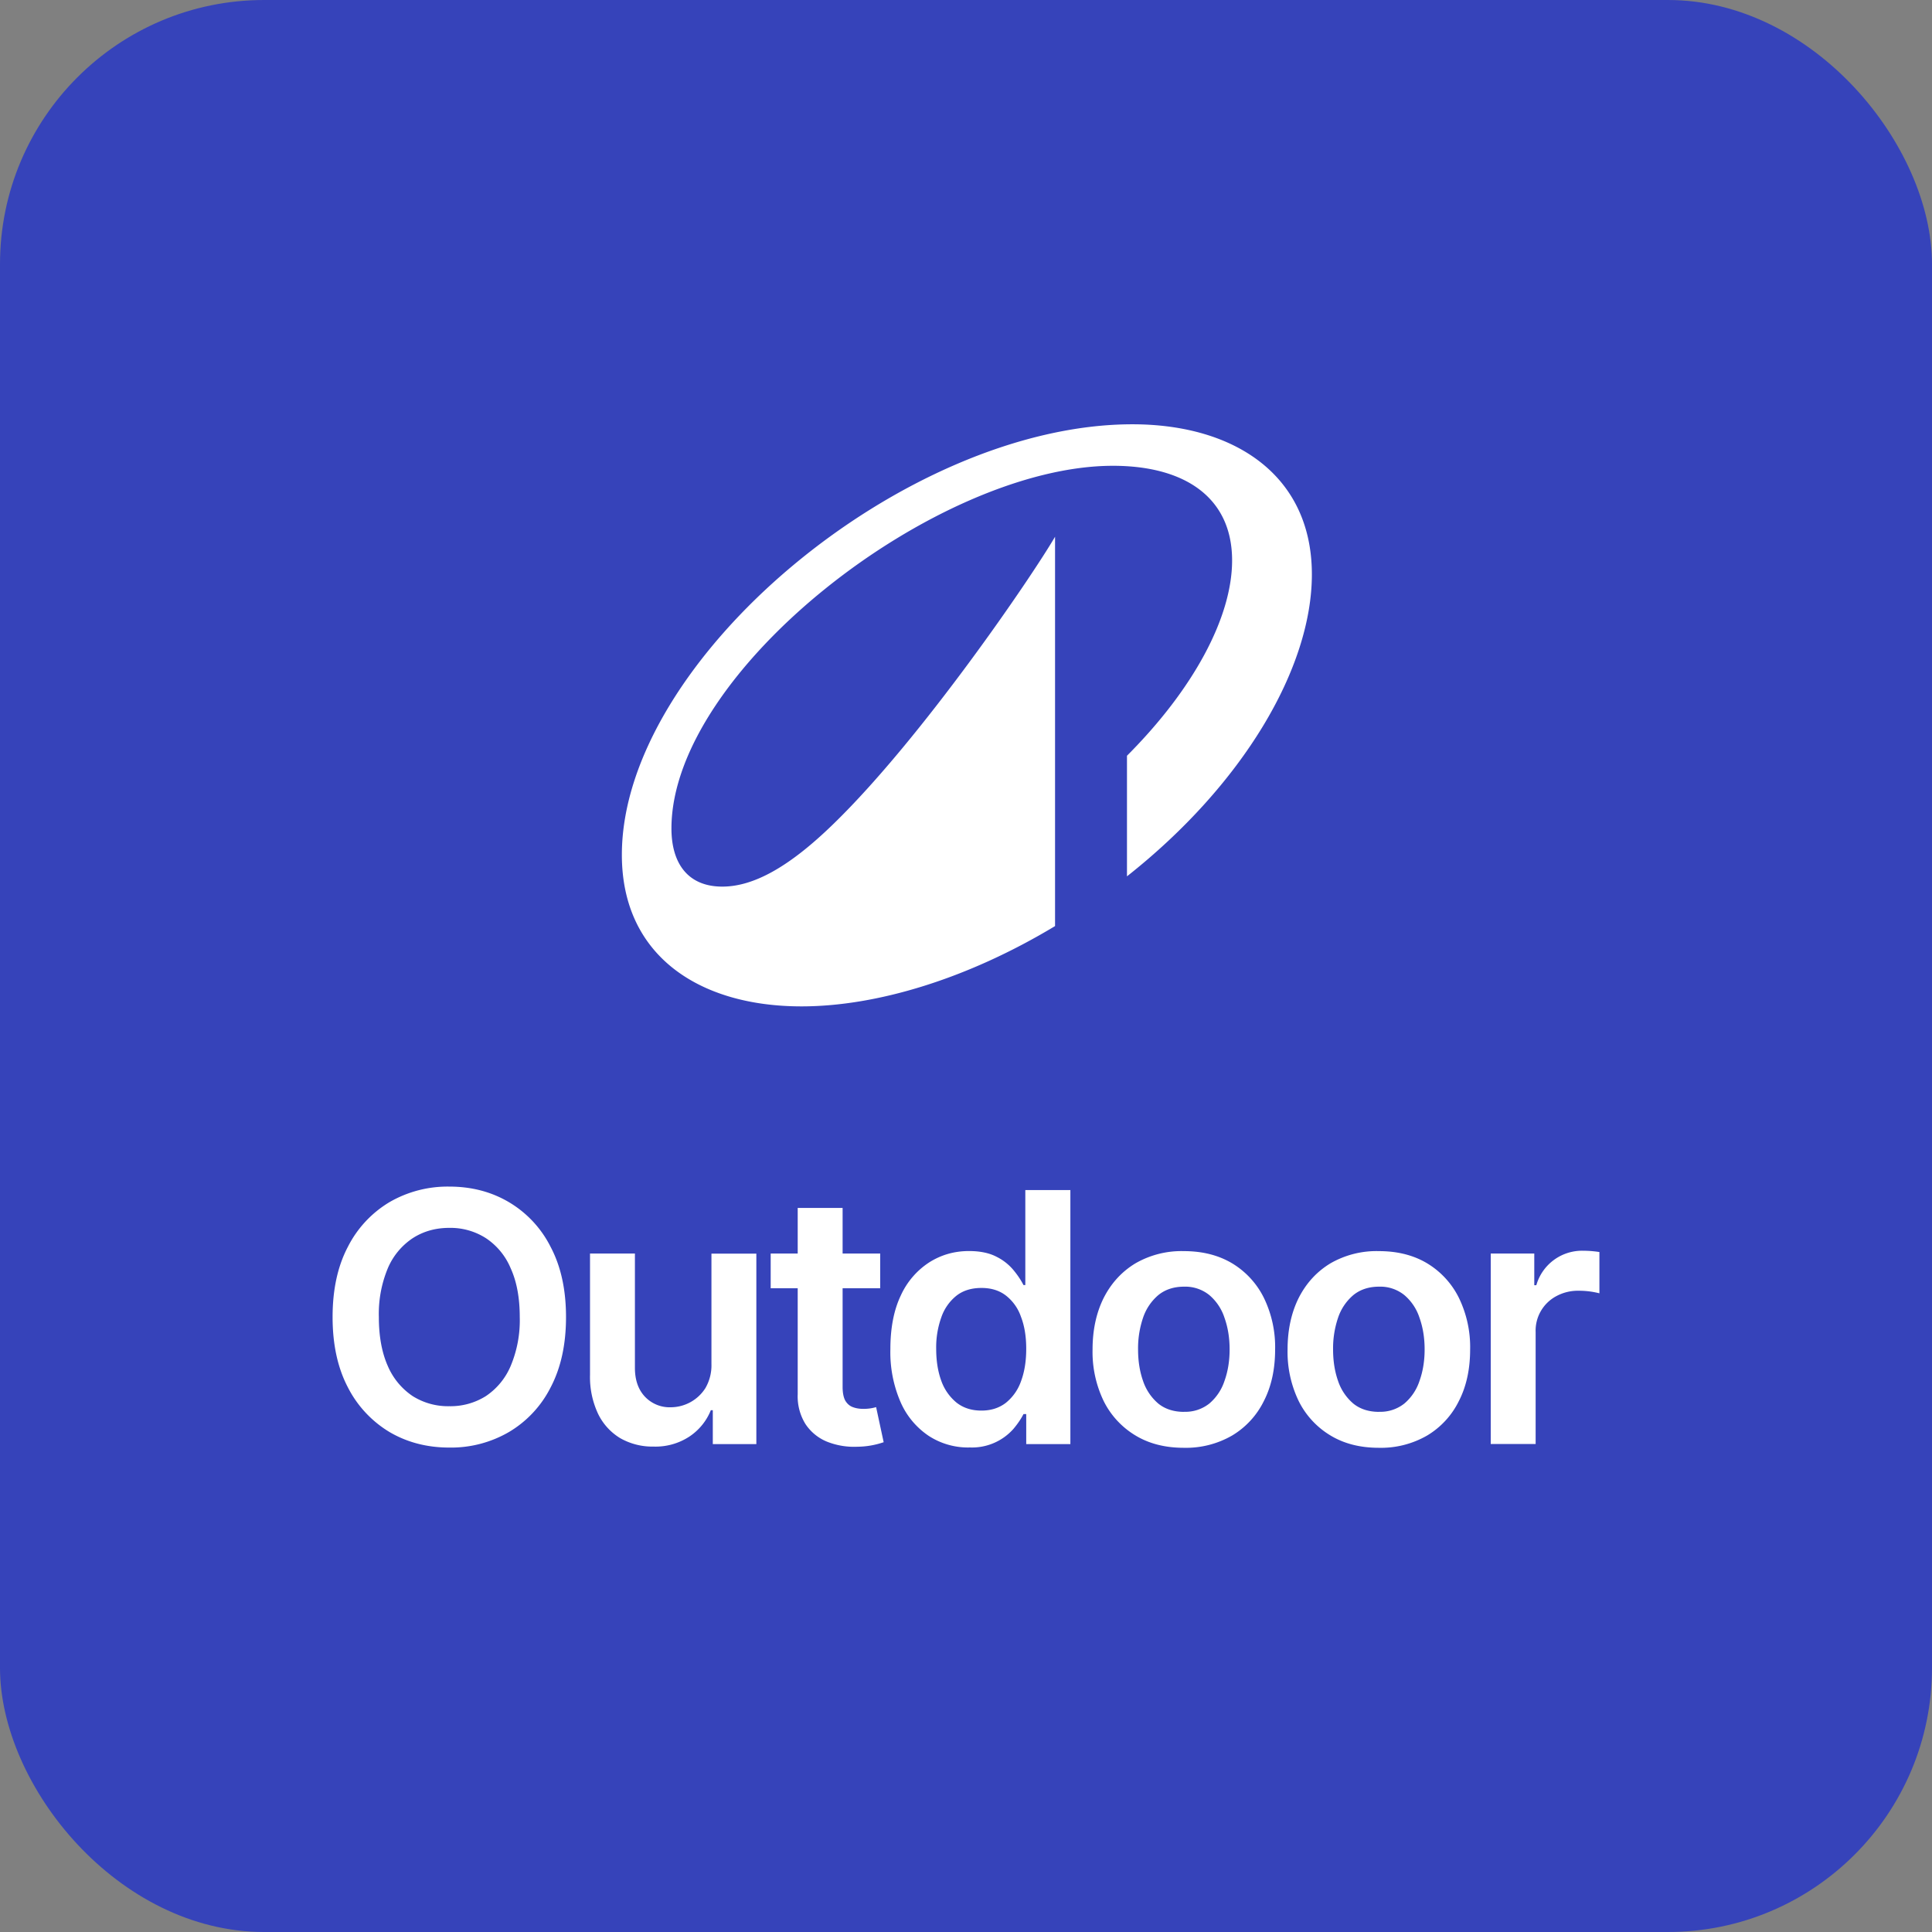
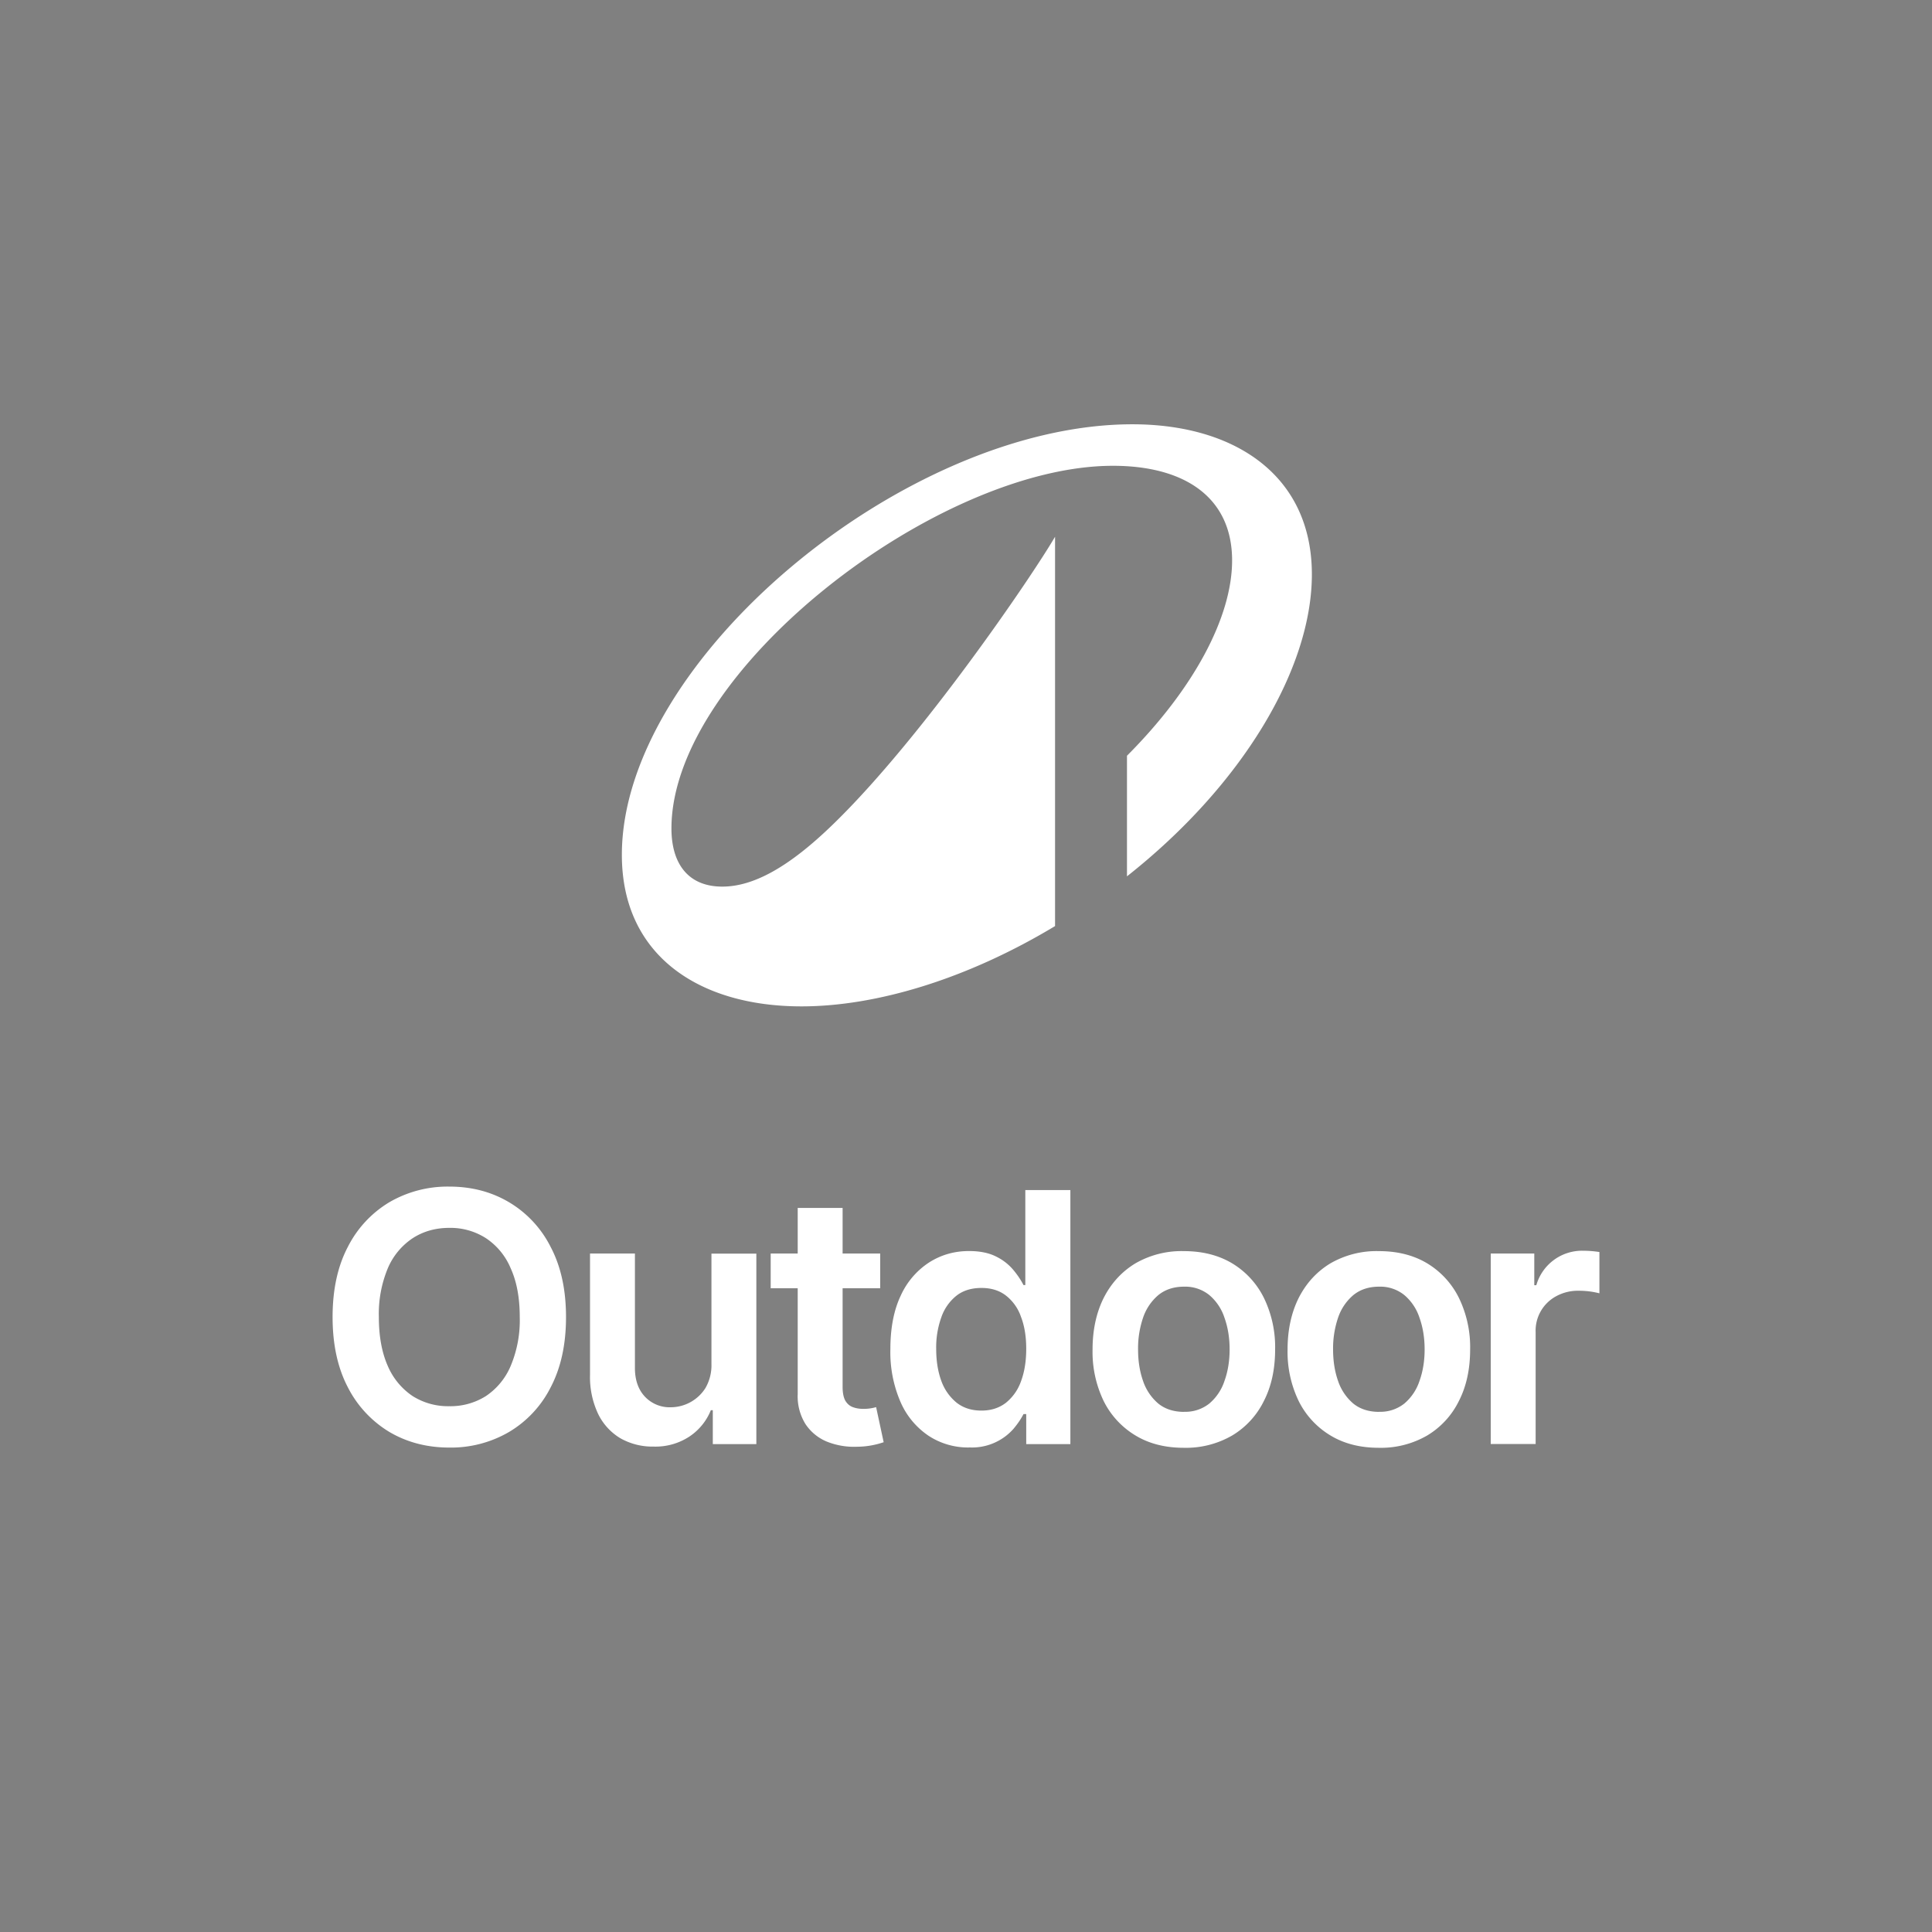
<svg xmlns="http://www.w3.org/2000/svg" class="app-icon-svg" fill="none" height="256" width="256" viewBox="0 0 256 256">
  <rect x="0" y="0" width="256" height="256" fill="#808080" stroke="none" />
  <g>
-     <rect fill="#3643BA" x="0" y="0" width="256" height="256" rx="35" ry="35" />
    <path fill="#fff" d="M197.53 191.35V166.1h5.77v4.2h.27a6.3 6.3 0 0 1 6.22-4.57 14.17 14.17 0 0 1 2.14.17v5.47a10.98 10.98 0 0 0-2.76-.34 6 6 0 0 0-2.92.7 5.17 5.17 0 0 0-2.77 4.77v14.84h-5.94Zm-14.83.49c-2.46 0-4.6-.54-6.4-1.63a11.04 11.04 0 0 1-4.21-4.55 14.96 14.96 0 0 1-1.48-6.84c0-2.6.5-4.89 1.48-6.85 1-1.96 2.4-3.48 4.2-4.57a12.22 12.22 0 0 1 6.42-1.62c2.46 0 4.6.54 6.4 1.62a11.06 11.06 0 0 1 4.2 4.57 14.9 14.9 0 0 1 1.49 6.85c0 2.61-.5 4.9-1.5 6.84a10.93 10.93 0 0 1-4.19 4.55 12.22 12.22 0 0 1-6.4 1.63Zm.04-4.77a5.1 5.1 0 0 0 3.35-1.1 6.63 6.63 0 0 0 2-2.99c.45-1.25.68-2.64.68-4.17 0-1.55-.23-2.94-.68-4.2a6.62 6.62 0 0 0-2-3 5.07 5.07 0 0 0-3.35-1.12c-1.37 0-2.51.38-3.42 1.12a6.74 6.74 0 0 0-2.02 3 12.58 12.58 0 0 0-.66 4.2c0 1.53.22 2.92.66 4.17a6.75 6.75 0 0 0 2.02 3c.9.73 2.05 1.1 3.42 1.1Zm-25.88 4.77c-2.46 0-4.6-.54-6.4-1.63a11.05 11.05 0 0 1-4.21-4.55 14.96 14.96 0 0 1-1.48-6.84c0-2.6.5-4.89 1.48-6.85 1-1.96 2.4-3.48 4.2-4.57a12.22 12.22 0 0 1 6.41-1.62c2.47 0 4.6.54 6.41 1.62a11.06 11.06 0 0 1 4.2 4.57 14.9 14.9 0 0 1 1.49 6.85c0 2.61-.5 4.9-1.5 6.84a10.93 10.93 0 0 1-4.19 4.55 12.22 12.22 0 0 1-6.4 1.63Zm.04-4.77a5.1 5.1 0 0 0 3.35-1.1 6.65 6.65 0 0 0 2-2.99c.45-1.25.68-2.64.68-4.17 0-1.55-.23-2.94-.68-4.2a6.64 6.64 0 0 0-2-3 5.08 5.08 0 0 0-3.35-1.12c-1.37 0-2.51.38-3.42 1.12a6.75 6.75 0 0 0-2.02 3 12.6 12.6 0 0 0-.66 4.2c0 1.53.22 2.92.66 4.17a6.75 6.75 0 0 0 2.02 3c.9.73 2.05 1.1 3.42 1.1Zm-28.51 4.73a9.56 9.56 0 0 1-5.33-1.54 10.38 10.38 0 0 1-3.71-4.43 16.57 16.57 0 0 1-1.37-7.07c0-2.8.46-5.17 1.38-7.1a10.3 10.3 0 0 1 3.77-4.39c1.58-1 3.33-1.5 5.27-1.5 1.48 0 2.7.26 3.65.76a6.9 6.9 0 0 1 2.27 1.8c.56.68.99 1.34 1.3 1.95h.24v-12.59h5.97v33.66h-5.85v-3.98h-.36c-.31.61-.75 1.27-1.33 1.96a7.33 7.33 0 0 1-5.9 2.46Zm1.66-4.89c1.26 0 2.33-.34 3.22-1.02a6.37 6.37 0 0 0 2.02-2.87c.46-1.23.69-2.66.69-4.3 0-1.63-.23-3.04-.7-4.25a6.05 6.05 0 0 0-2-2.81c-.87-.67-1.95-1-3.23-1-1.33 0-2.44.34-3.32 1.03a6.27 6.27 0 0 0-2 2.86 11.79 11.79 0 0 0-.68 4.18c0 1.57.22 2.98.67 4.22a6.6 6.6 0 0 0 2.02 2.9c.9.71 2 1.06 3.3 1.06Zm-13.42-20.81v4.6h-14.51v-4.6h14.5Zm-10.93-6.04h5.95v23.7c0 .8.12 1.4.36 1.84.25.41.58.7.99.85.4.15.85.23 1.34.23a5.8 5.8 0 0 0 1.75-.23l1 4.65a11.06 11.06 0 0 1-3.5.6 9.7 9.7 0 0 1-4.03-.68 6.26 6.26 0 0 1-2.84-2.34 6.95 6.95 0 0 1-1.02-3.94v-24.68Zm-11.43 20.67v-14.62h5.95v25.24h-5.77v-4.49h-.26a7.59 7.59 0 0 1-2.81 3.47 8.17 8.17 0 0 1-4.78 1.35 8.61 8.61 0 0 1-4.39-1.1 7.65 7.65 0 0 1-2.96-3.24 11.44 11.44 0 0 1-1.07-5.16V166.1h5.95v15.15c0 1.6.44 2.87 1.32 3.81a4.5 4.5 0 0 0 3.45 1.41 5.46 5.46 0 0 0 4.57-2.54 6 6 0 0 0 .8-3.2ZM75 174.52c0 3.63-.68 6.73-2.04 9.32a14.42 14.42 0 0 1-5.52 5.91 15.26 15.26 0 0 1-7.9 2.06c-2.95 0-5.6-.69-7.93-2.06a14.69 14.69 0 0 1-5.52-5.93c-1.35-2.58-2.02-5.69-2.02-9.3 0-3.63.67-6.73 2.02-9.3a14.55 14.55 0 0 1 5.52-5.93 15.35 15.35 0 0 1 7.92-2.06c2.95 0 5.58.69 7.9 2.06a14.4 14.4 0 0 1 5.53 5.93c1.36 2.57 2.04 5.67 2.04 9.3Zm-6.13 0c0-2.55-.4-4.7-1.2-6.46a8.88 8.88 0 0 0-3.29-4 8.71 8.71 0 0 0-4.85-1.36c-1.83 0-3.44.46-4.85 1.37a9 9 0 0 0-3.3 4 15.71 15.71 0 0 0-1.18 6.45c0 2.55.4 4.71 1.18 6.47a9.12 9.12 0 0 0 3.3 4 8.8 8.8 0 0 0 4.85 1.34 8.8 8.8 0 0 0 4.85-1.34 9.01 9.01 0 0 0 3.29-4 15.6 15.6 0 0 0 1.2-6.47Zm81.18-118.3c-30.15 0-67.65 31.2-67.65 57.05 0 13.36 10.25 20.08 23.8 20.08 9.95 0 21.98-3.64 33.6-10.64V71.12c-3.1 5.31-17.65 26.68-29.35 38.04-5.97 5.82-10.68 8.32-14.74 8.32-4.57 0-6.74-3.09-6.74-7.7 0-20.9 35.18-48.06 58.5-48.06 9.59 0 15.79 4.25 15.79 12.54 0 7.57-5.16 17.1-13.93 25.88v15.98c15.33-12.1 24.5-27.55 24.5-40.01 0-13.13-10.23-19.89-23.78-19.89Z" />
  </g>
</svg>